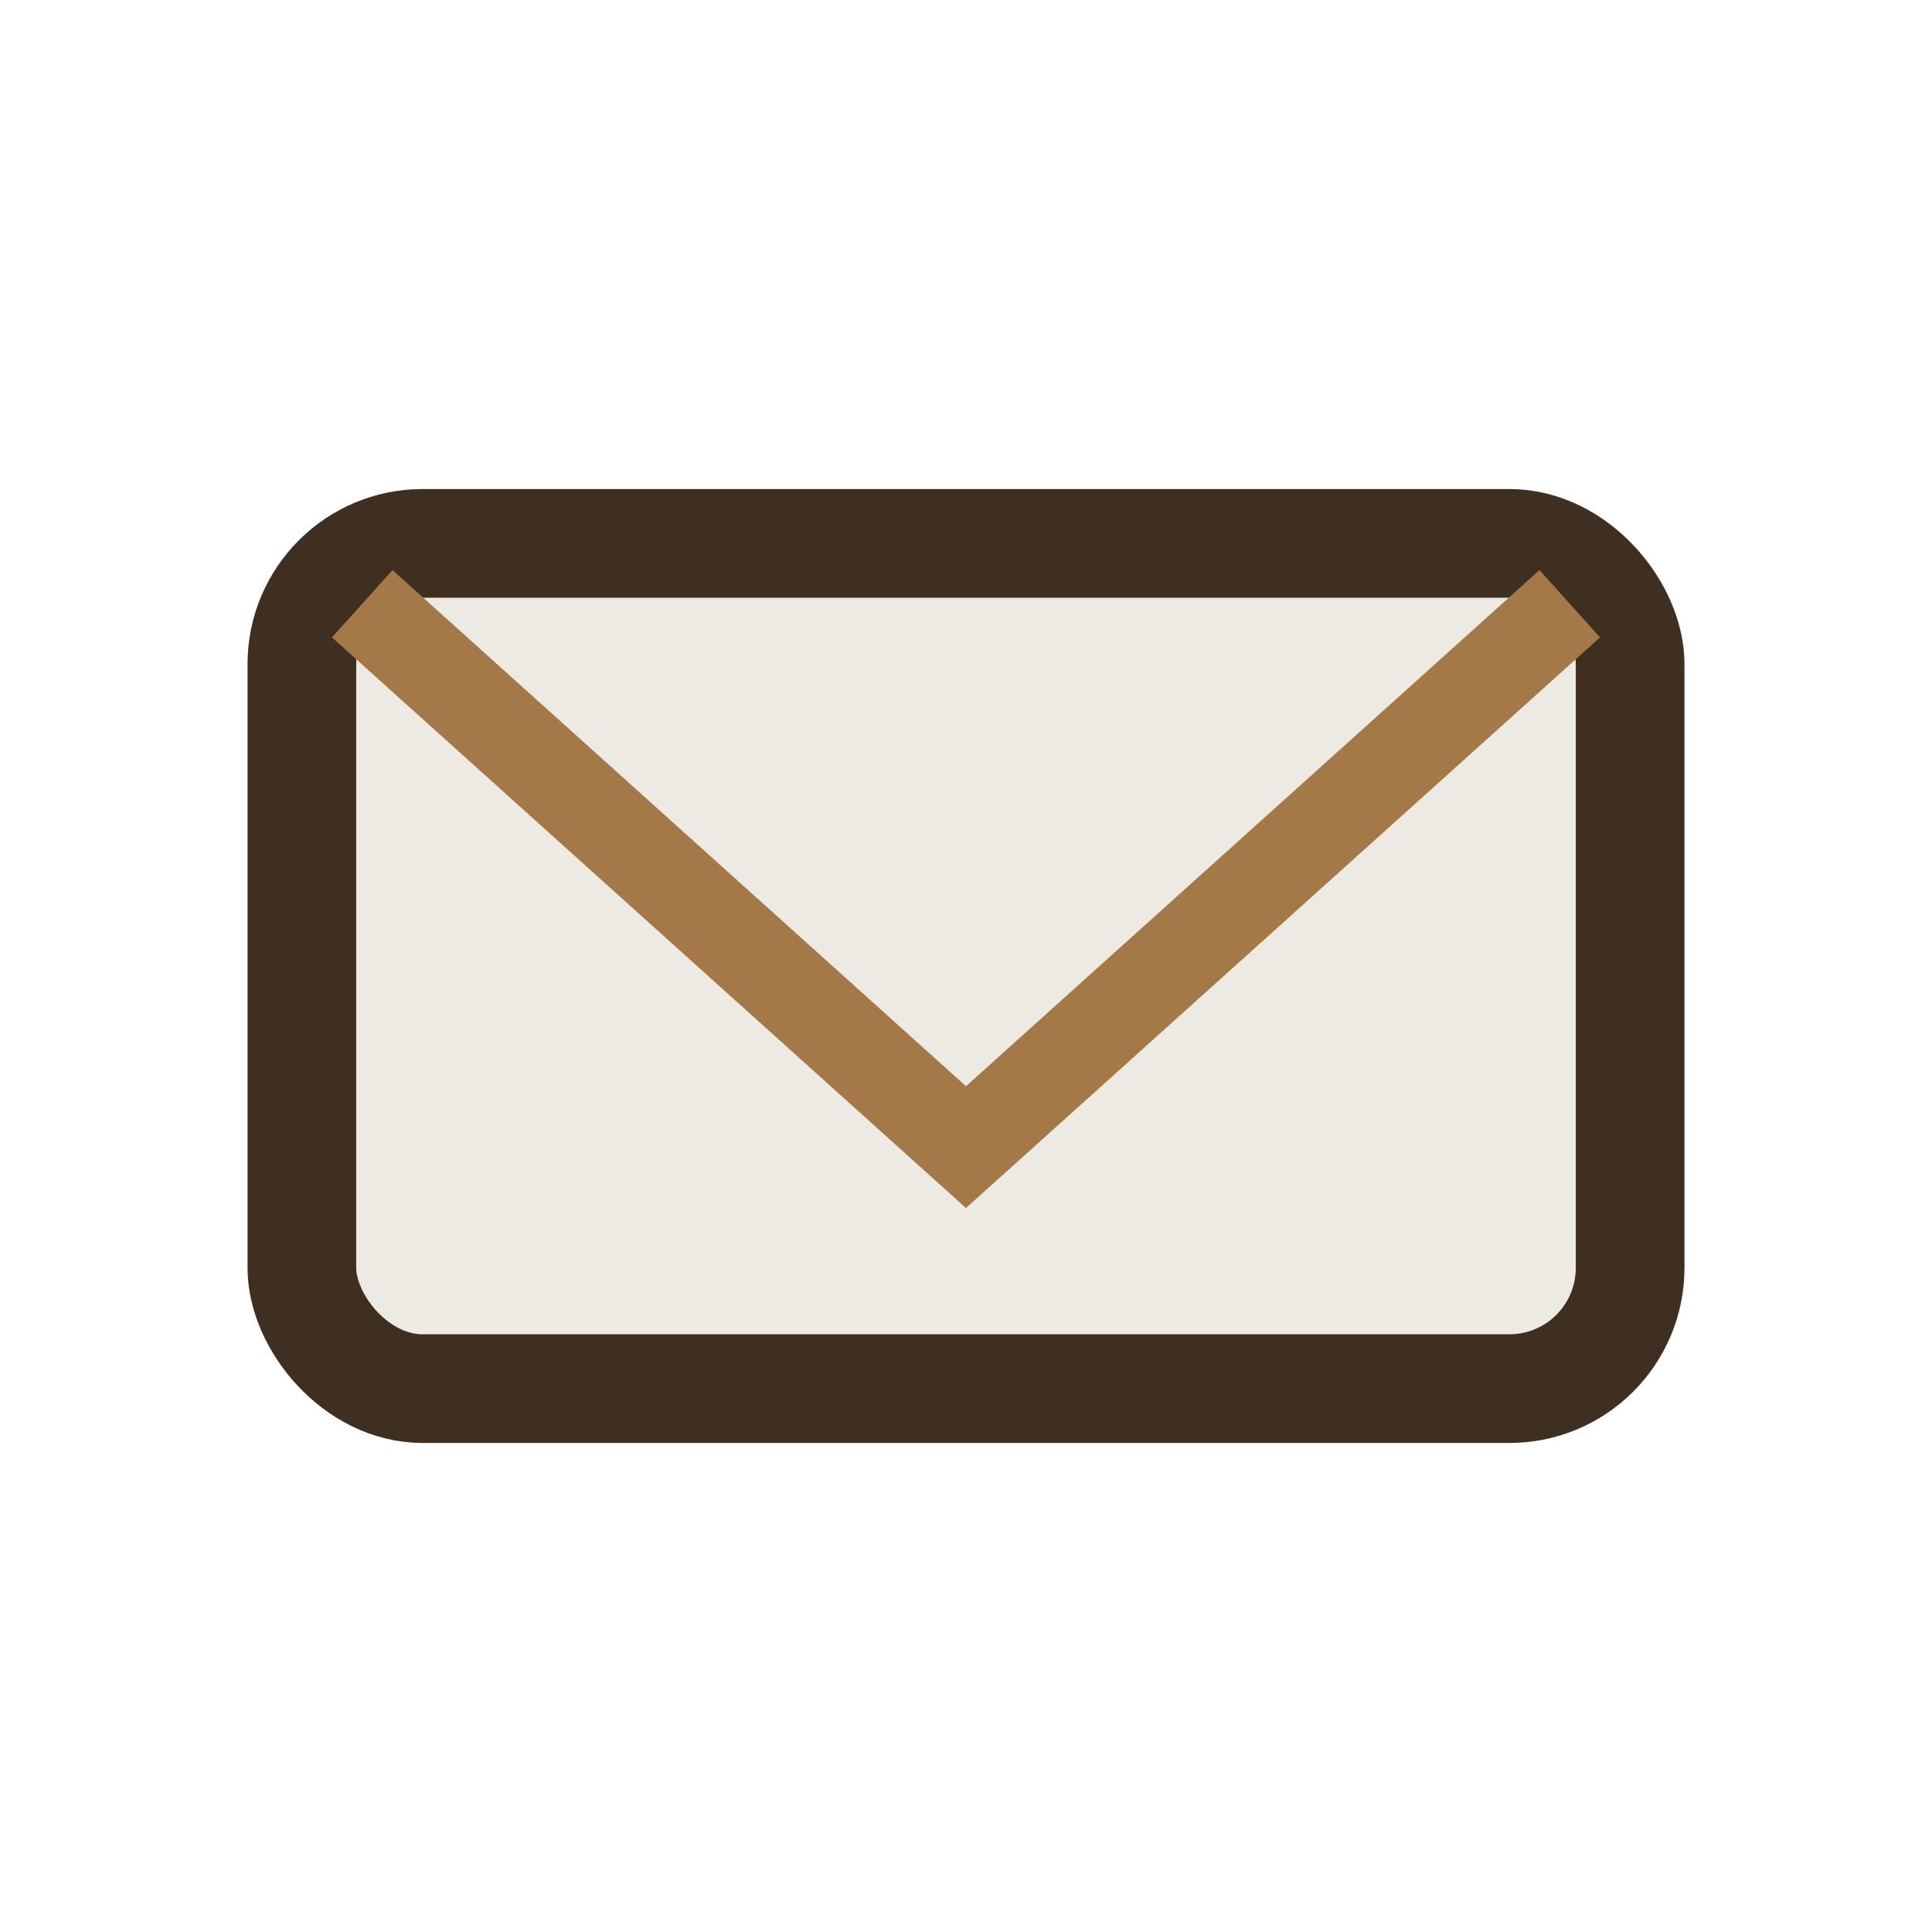
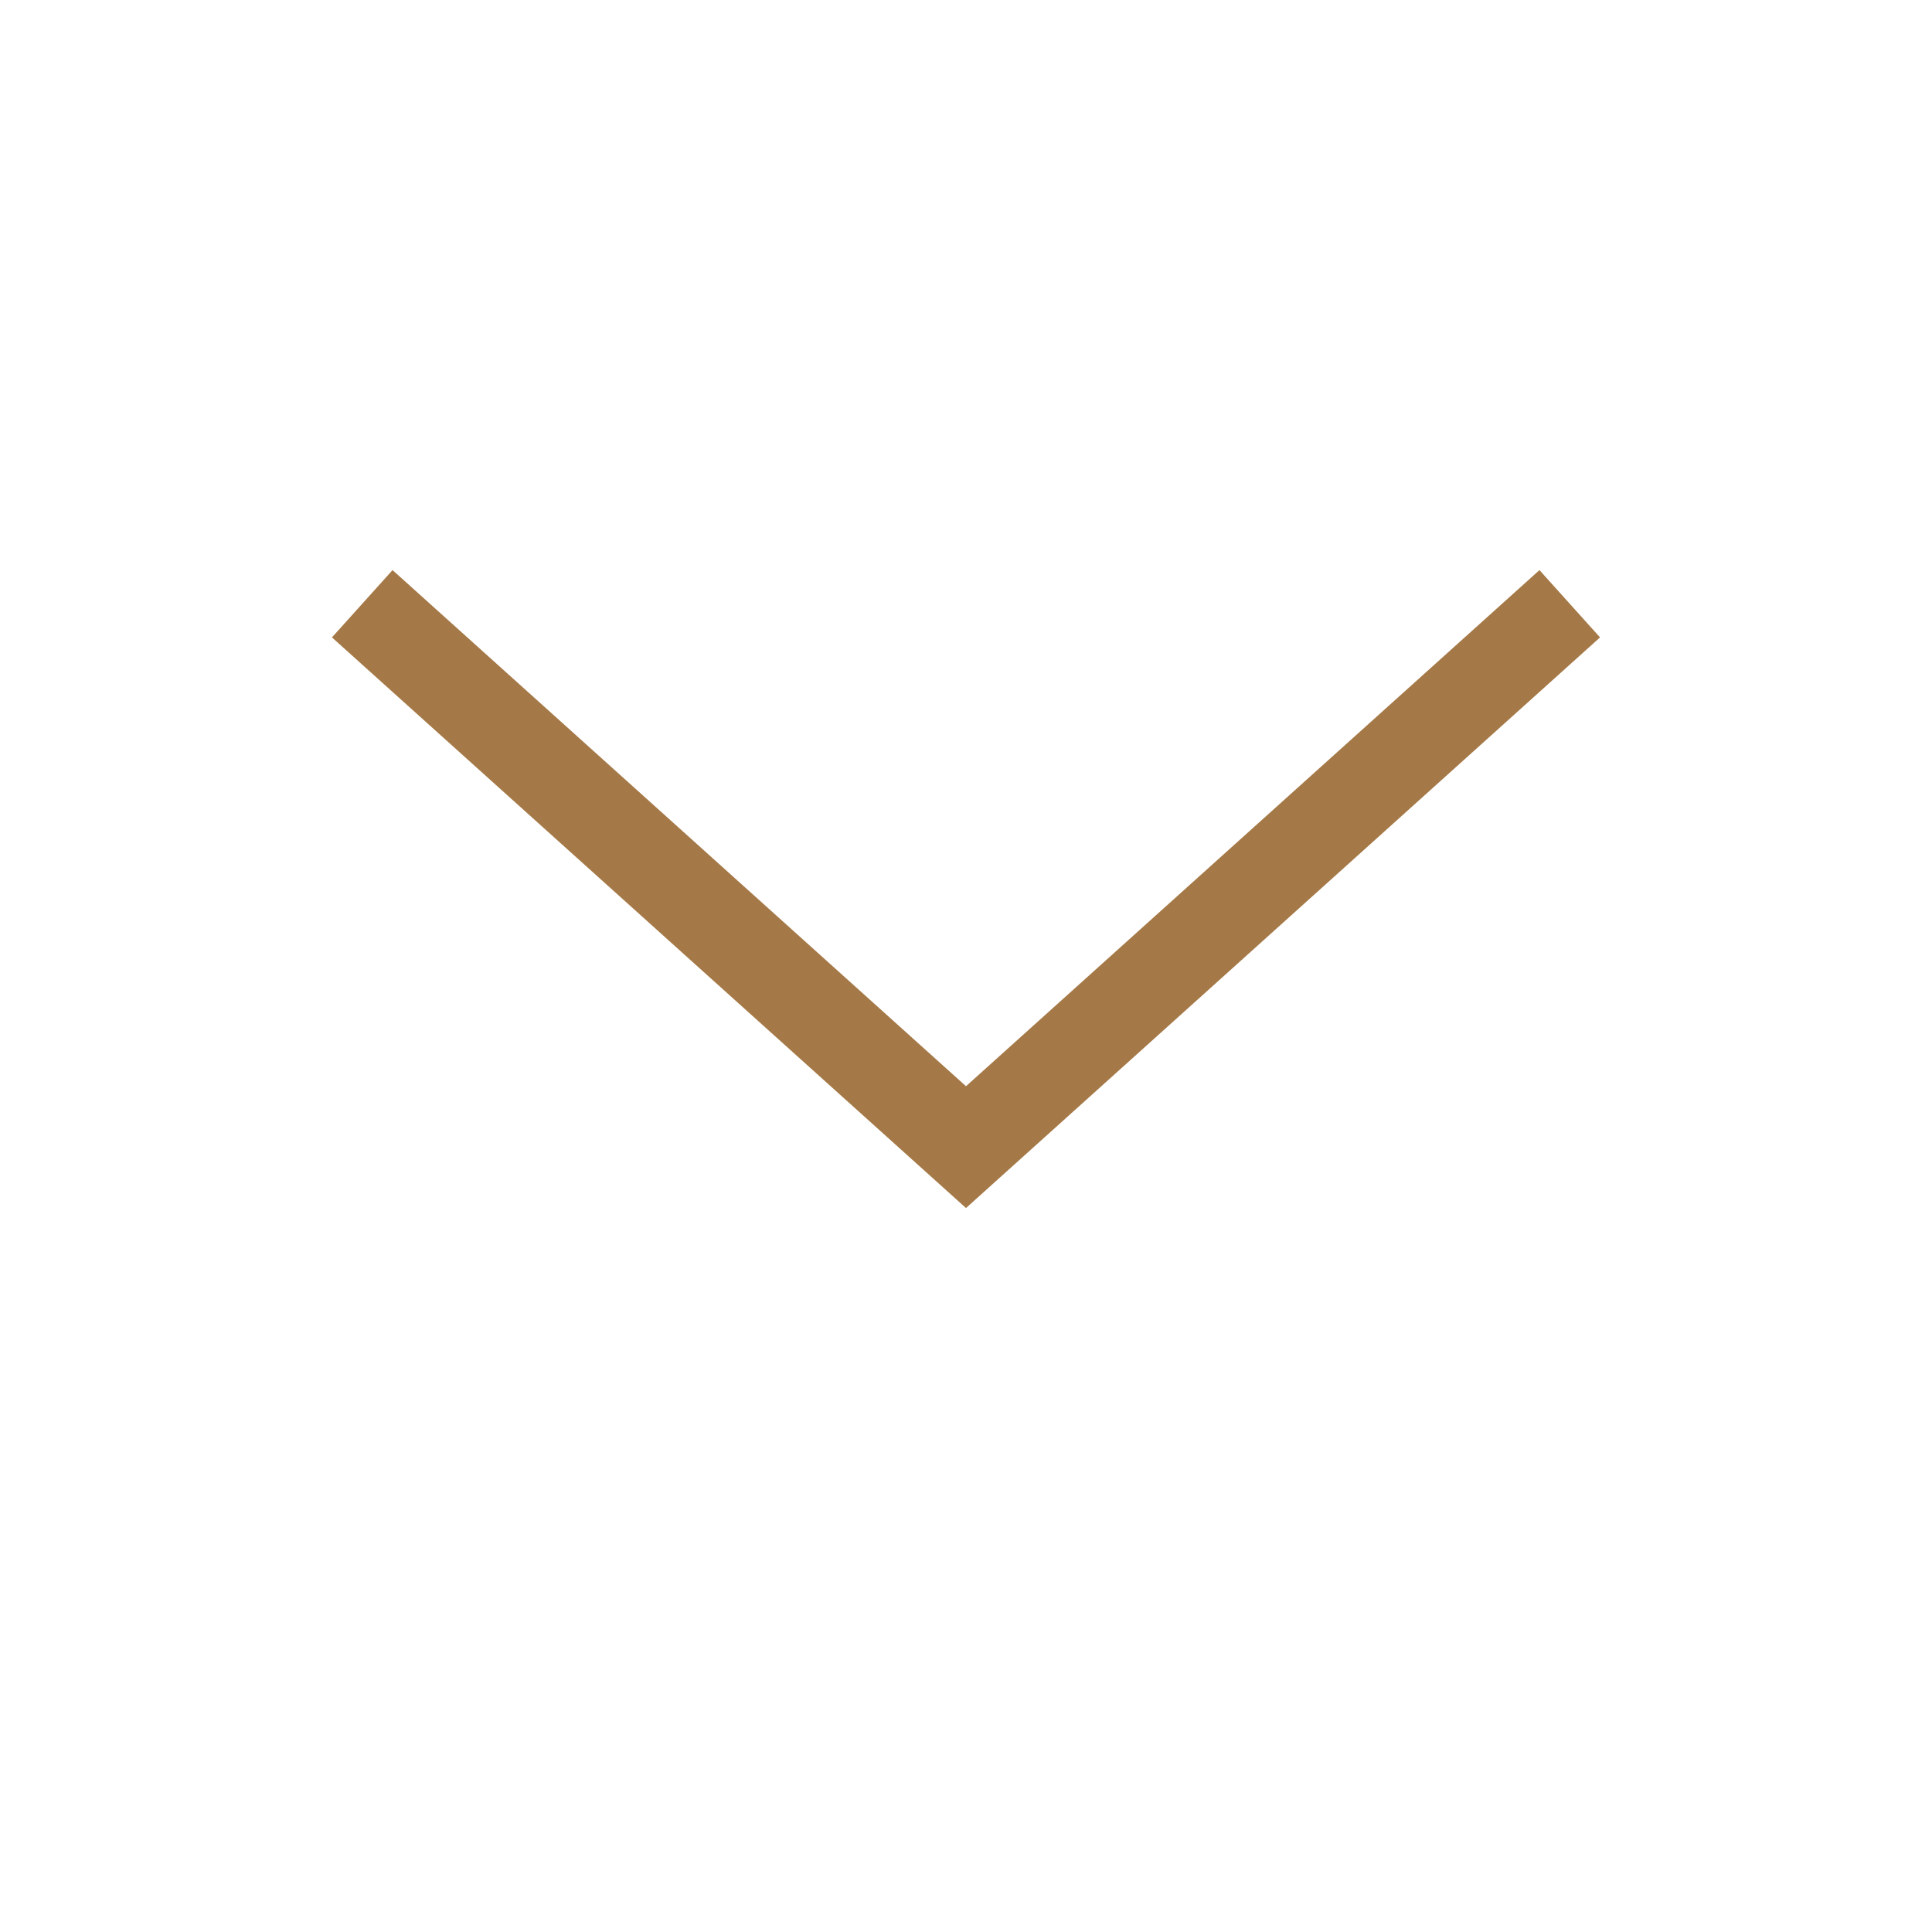
<svg xmlns="http://www.w3.org/2000/svg" width="32" height="32" viewBox="0 0 32 32">
-   <rect x="5" y="9" width="22" height="14" rx="2" fill="#EDEAE4" stroke="#3E2F21" stroke-width="1.8" />
  <path d="M6 10l10 9 10-9" stroke="#A57947" stroke-width="1.5" fill="none" />
</svg>